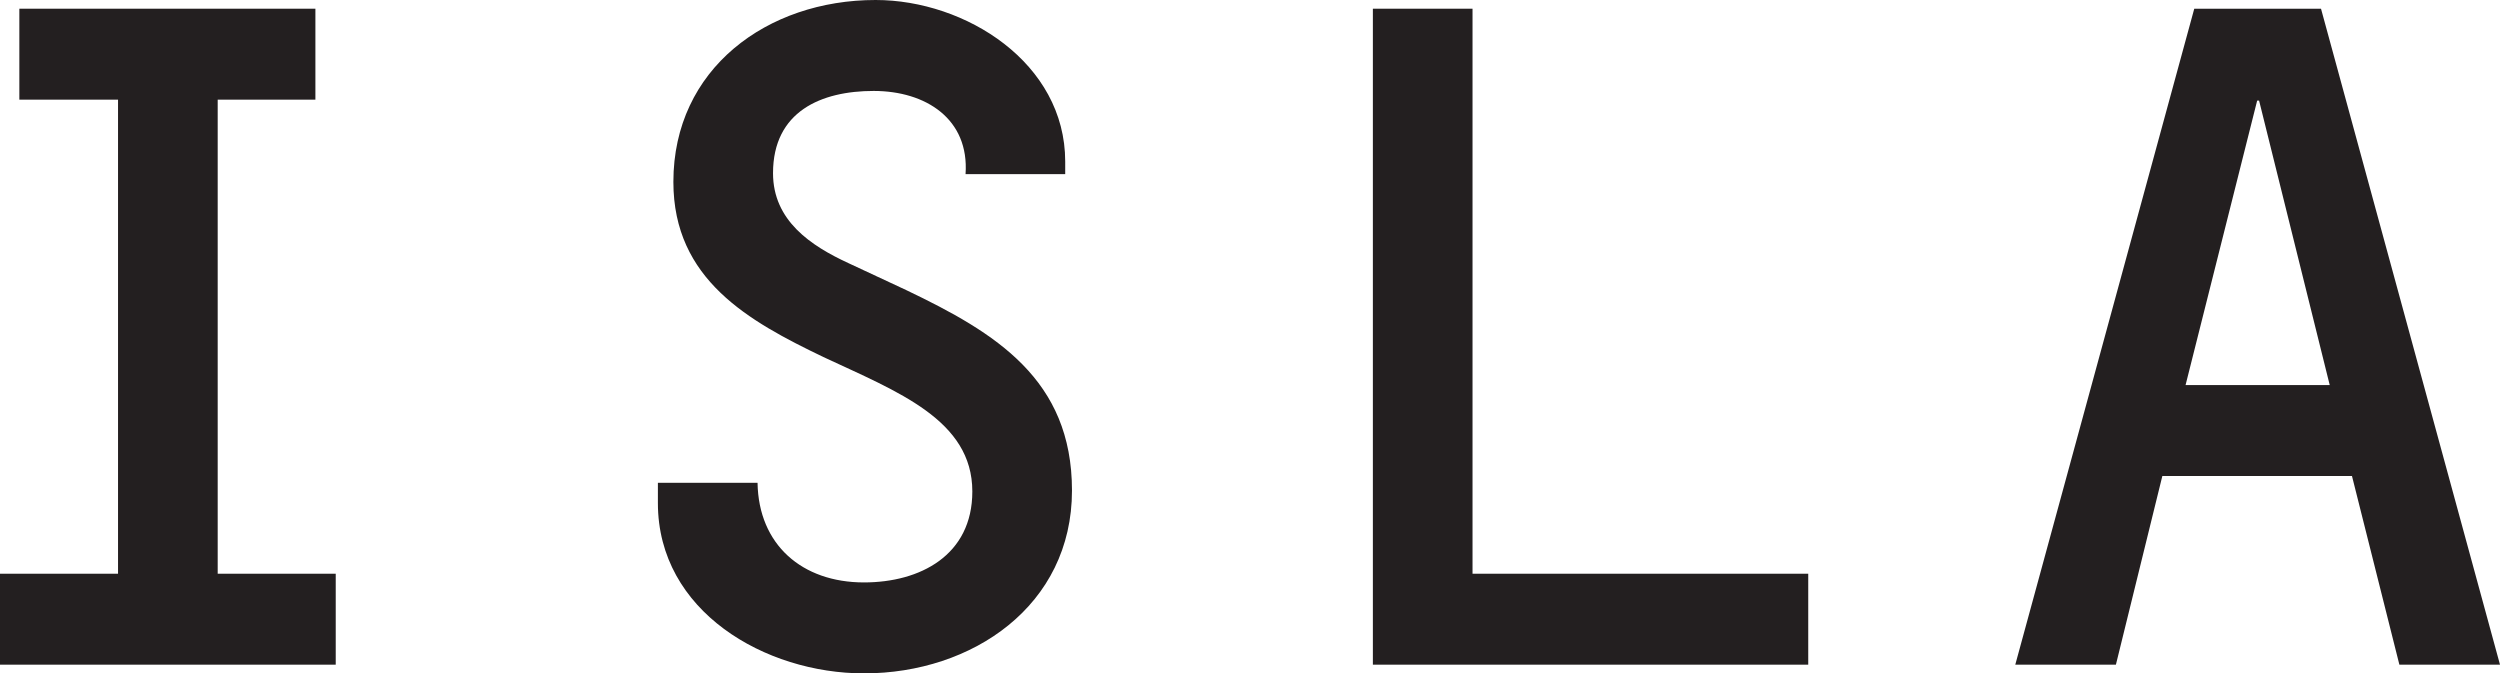
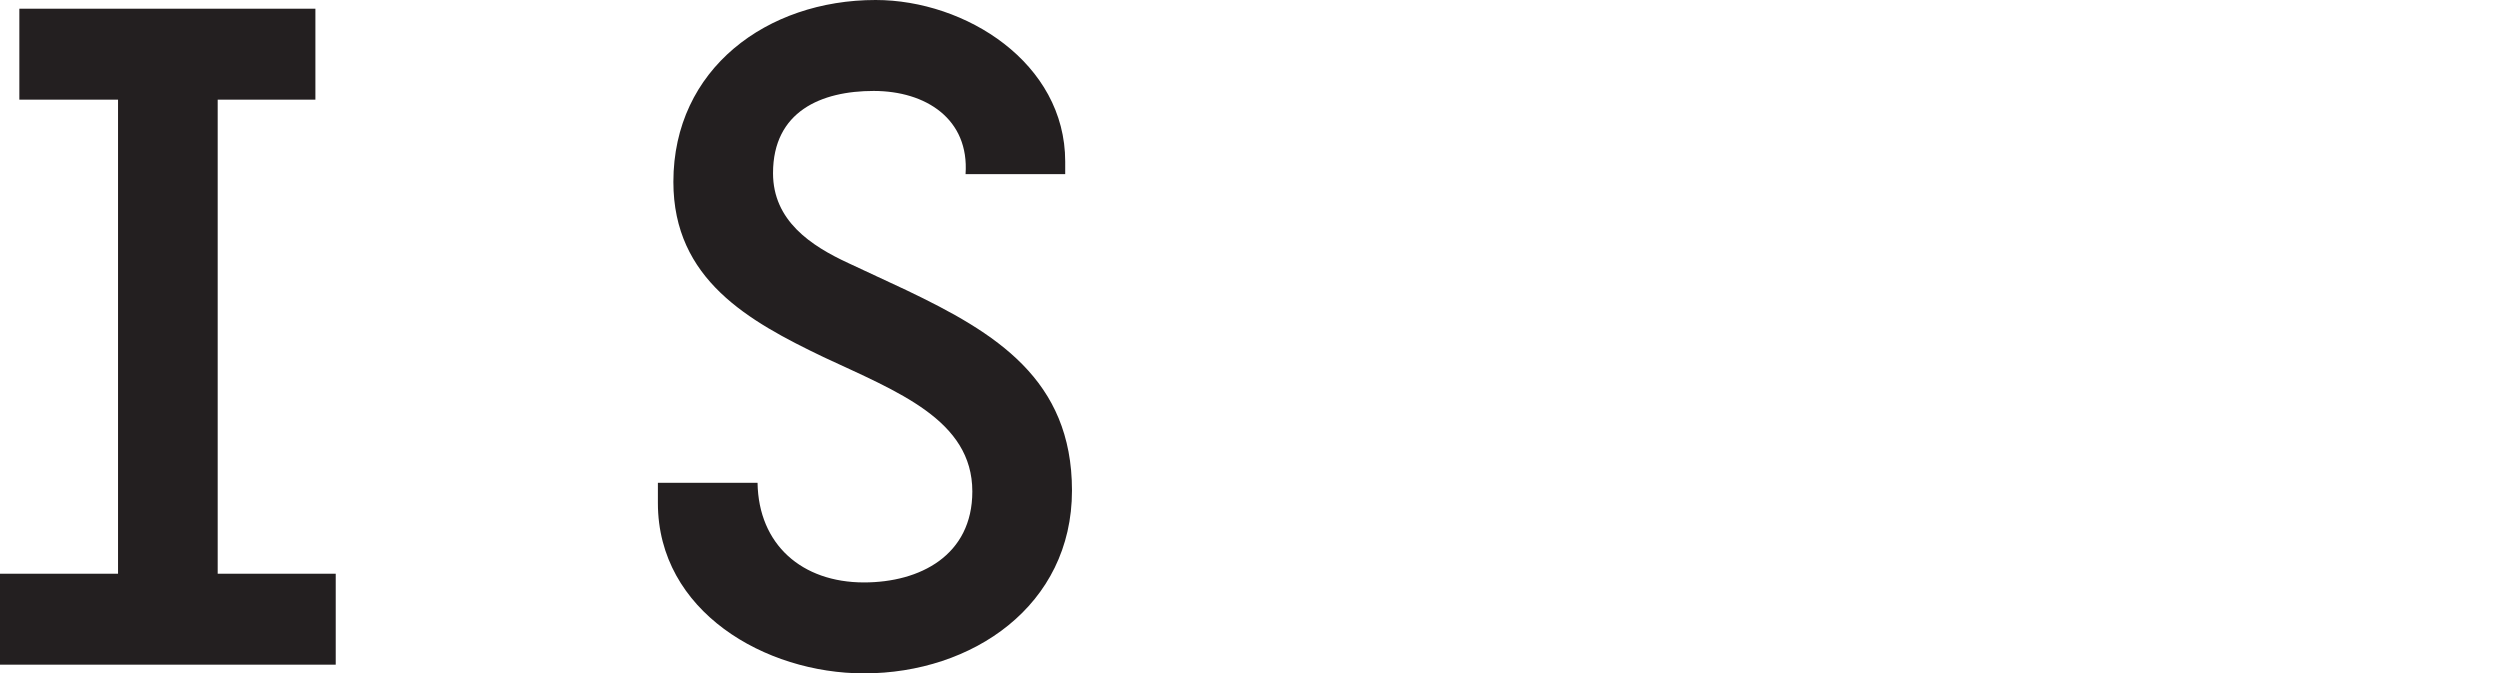
<svg xmlns="http://www.w3.org/2000/svg" version="1.1" x="0px" y="0px" viewBox="0 0 51.68 13.92" style="enable-background:new 0 0 51.68 13.92;" xml:space="preserve">
  <style type="text/css">
	.st0{fill:#231F20;}
</style>
  <g id="Layer_1">
</g>
  <g id="Isolation_Mode">
    <g>
      <path class="st0" d="M4.5,11.86h2.44v1.88H0v-1.88h2.44v-9.8H0.4V0.18h6.12v1.88H4.5V11.86z" />
      <path class="st0" d="M13.6,10.4V9.98h2.06c0.02,1.28,0.92,2.06,2.2,2.06c1.16,0,2.24-0.56,2.24-1.88c0-1.48-1.54-2.06-3.08-2.78    c-1.54-0.74-3.1-1.6-3.1-3.62C13.92,1.42,15.86,0,18.1,0c1.86,0,3.92,1.3,3.92,3.34V3.6h-2.06c0.08-1.14-0.82-1.72-1.9-1.72    s-2.08,0.42-2.08,1.7c0,0.98,0.78,1.5,1.56,1.86L18.74,6c1.84,0.88,3.42,1.84,3.42,4.14c0,2.38-2.06,3.78-4.3,3.78    C15.82,13.92,13.6,12.64,13.6,10.4z" />
-       <path class="st0" d="M37.38,11.86v1.88h-9V0.18h2.06v11.68H37.38z" />
-       <path class="st0" d="M44.7,9.84l-0.96,3.9h-2.08l3.7-13.56h2.62l3.7,13.56H49.6l-0.98-3.9H44.7z M46.7,2.08h-0.04l-1.48,5.88h2.98    L46.7,2.08z" />
    </g>
  </g>
</svg>